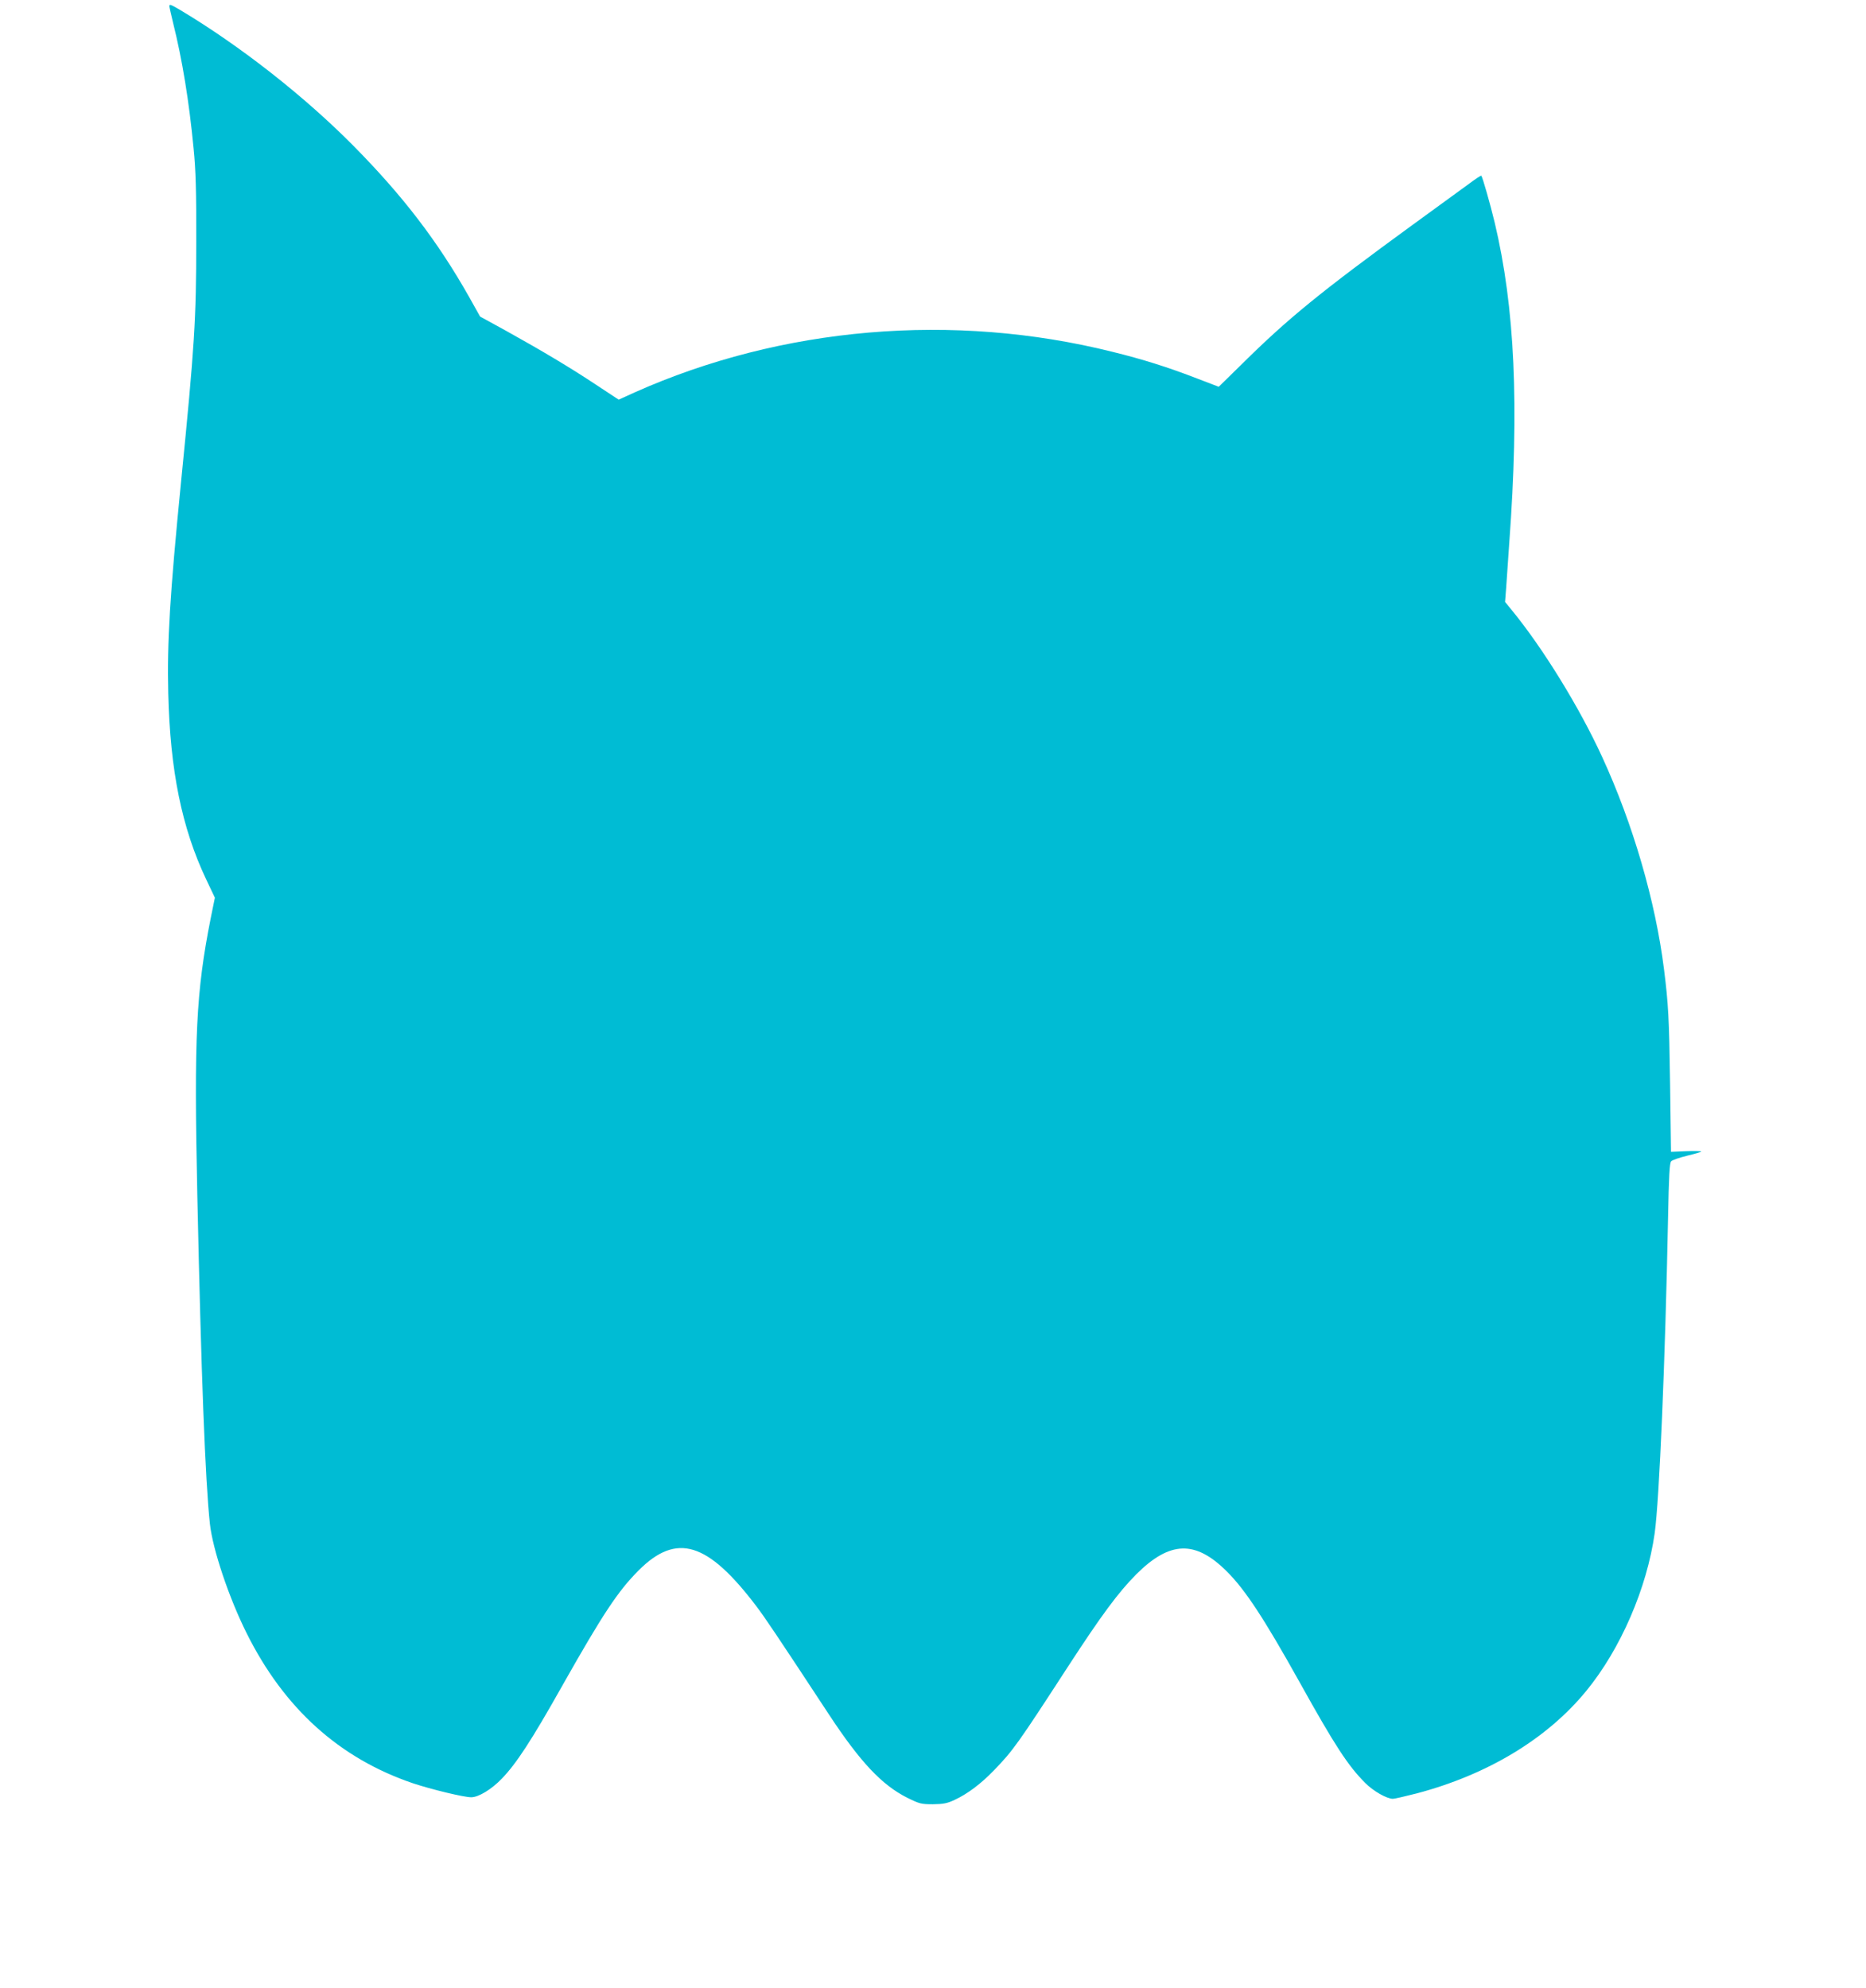
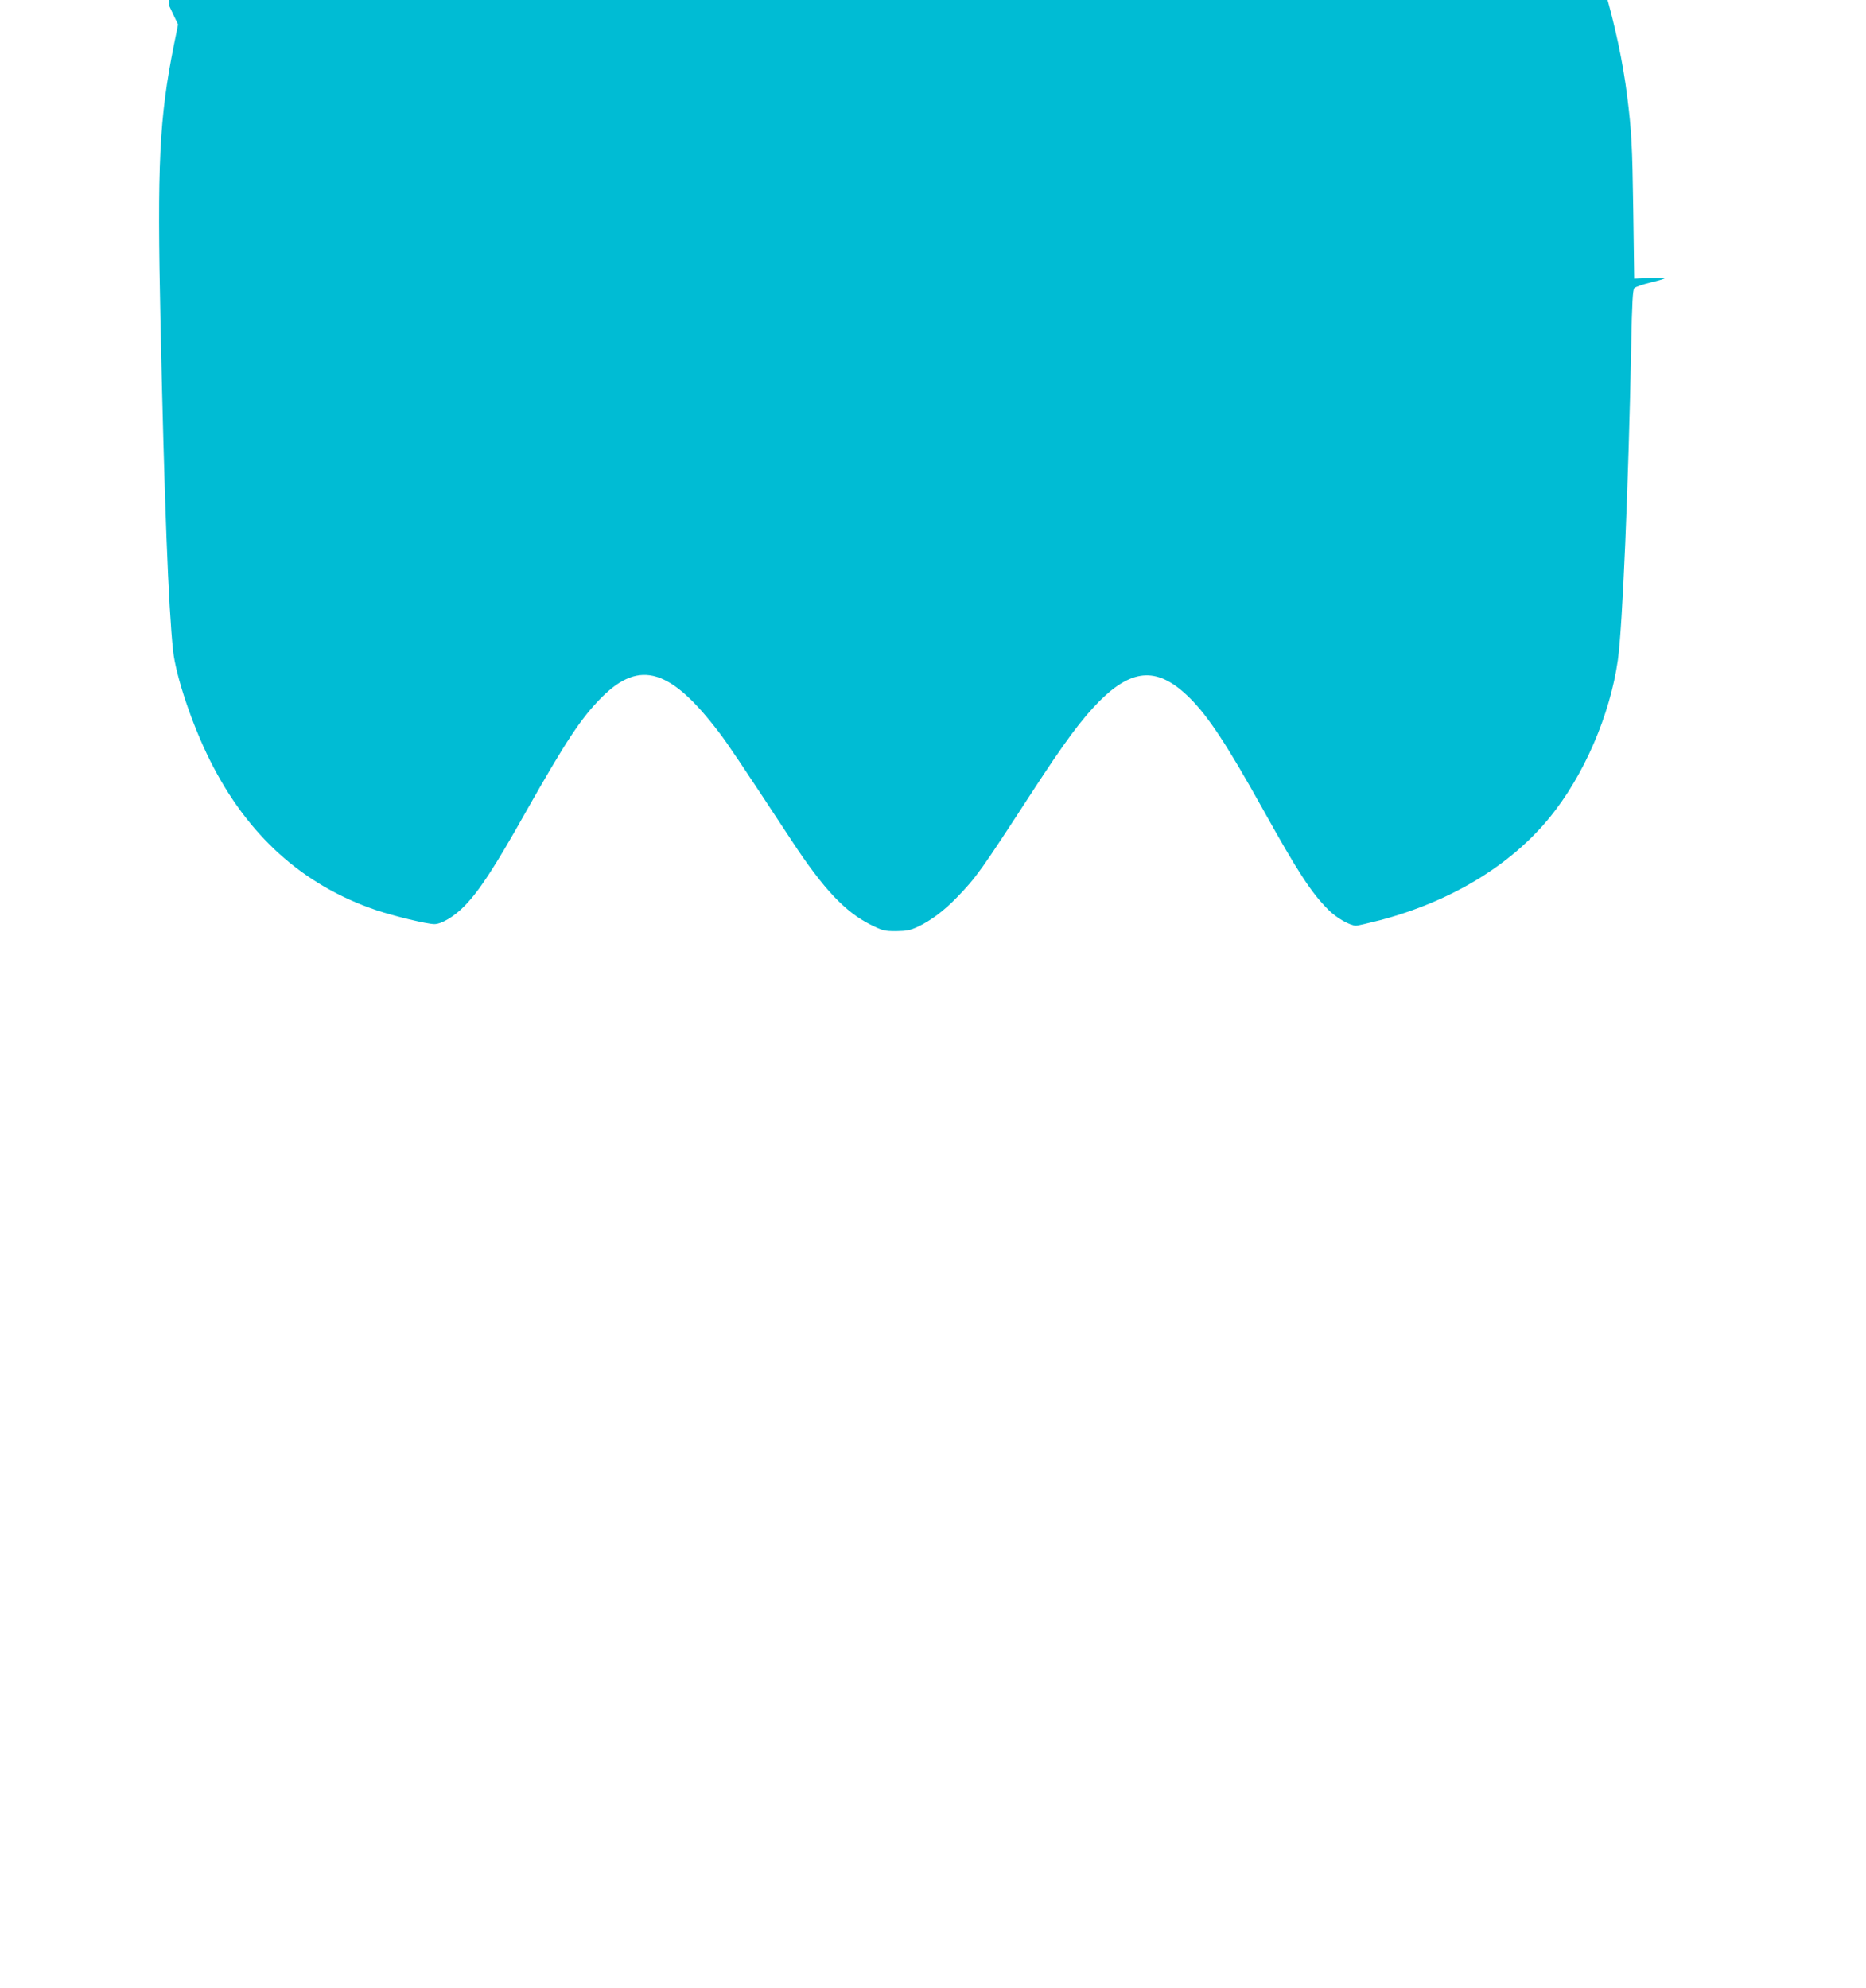
<svg xmlns="http://www.w3.org/2000/svg" version="1.0" width="1201pt" height="1280pt" viewBox="0 0 1201 1280" preserveAspectRatio="xMidYMid meet">
  <g transform="translate(0,1280) scale(0.1,-0.1)" fill="#00bcd4" stroke="none">
-     <path d="M1090 12760 c0 -5 11 -53 24 -107 59 -236 103 -505 132 -808 14 -138 18 -278 17 -600 0 -499 -10 -667 -98 -1550 -72 -730 -90 -1025 -82 -1360 12 -495 87 -865 244 -1196 l56 -118 -27 -133 c-94 -475 -108 -759 -86 -1783 25 -1160 51 -1835 81 -2115 18 -164 122 -475 237 -705 241 -483 596 -804 1070 -965 117 -39 327 -90 375 -90 47 0 131 51 197 120 92 95 190 244 389 598 261 462 359 610 492 743 244 244 444 182 757 -231 51 -67 123 -173 466 -695 203 -309 342 -456 505 -538 79 -39 90 -42 165 -42 67 1 91 5 140 28 82 38 169 103 252 189 125 129 154 170 483 677 213 327 319 470 435 587 216 215 380 220 583 17 118 -118 239 -302 468 -713 228 -410 312 -538 422 -648 51 -52 139 -102 178 -102 11 0 80 16 154 35 457 121 839 352 1091 660 221 270 390 661 440 1015 30 214 68 1114 86 2028 5 272 10 356 20 366 7 8 54 24 103 36 50 12 91 24 91 27 0 3 -44 4 -97 2 l-98 -4 -6 445 c-6 415 -11 507 -39 730 -55 439 -200 937 -399 1369 -145 316 -378 695 -579 941 l-45 55 7 90 c3 50 12 180 20 290 65 885 36 1517 -94 2063 -28 117 -78 292 -86 301 -2 2 -36 -20 -76 -50 -40 -29 -206 -150 -368 -268 -594 -433 -802 -603 -1095 -893 l-151 -148 -154 59 c-177 68 -335 118 -530 166 -1025 256 -2128 162 -3077 -262 l-101 -46 -144 95 c-167 111 -350 220 -582 349 l-166 91 -71 127 c-203 359 -426 650 -742 970 -315 319 -729 644 -1113 874 -66 39 -74 42 -74 27z" />
+     <path d="M1090 12760 l56 -118 -27 -133 c-94 -475 -108 -759 -86 -1783 25 -1160 51 -1835 81 -2115 18 -164 122 -475 237 -705 241 -483 596 -804 1070 -965 117 -39 327 -90 375 -90 47 0 131 51 197 120 92 95 190 244 389 598 261 462 359 610 492 743 244 244 444 182 757 -231 51 -67 123 -173 466 -695 203 -309 342 -456 505 -538 79 -39 90 -42 165 -42 67 1 91 5 140 28 82 38 169 103 252 189 125 129 154 170 483 677 213 327 319 470 435 587 216 215 380 220 583 17 118 -118 239 -302 468 -713 228 -410 312 -538 422 -648 51 -52 139 -102 178 -102 11 0 80 16 154 35 457 121 839 352 1091 660 221 270 390 661 440 1015 30 214 68 1114 86 2028 5 272 10 356 20 366 7 8 54 24 103 36 50 12 91 24 91 27 0 3 -44 4 -97 2 l-98 -4 -6 445 c-6 415 -11 507 -39 730 -55 439 -200 937 -399 1369 -145 316 -378 695 -579 941 l-45 55 7 90 c3 50 12 180 20 290 65 885 36 1517 -94 2063 -28 117 -78 292 -86 301 -2 2 -36 -20 -76 -50 -40 -29 -206 -150 -368 -268 -594 -433 -802 -603 -1095 -893 l-151 -148 -154 59 c-177 68 -335 118 -530 166 -1025 256 -2128 162 -3077 -262 l-101 -46 -144 95 c-167 111 -350 220 -582 349 l-166 91 -71 127 c-203 359 -426 650 -742 970 -315 319 -729 644 -1113 874 -66 39 -74 42 -74 27z" />
  </g>
</svg>